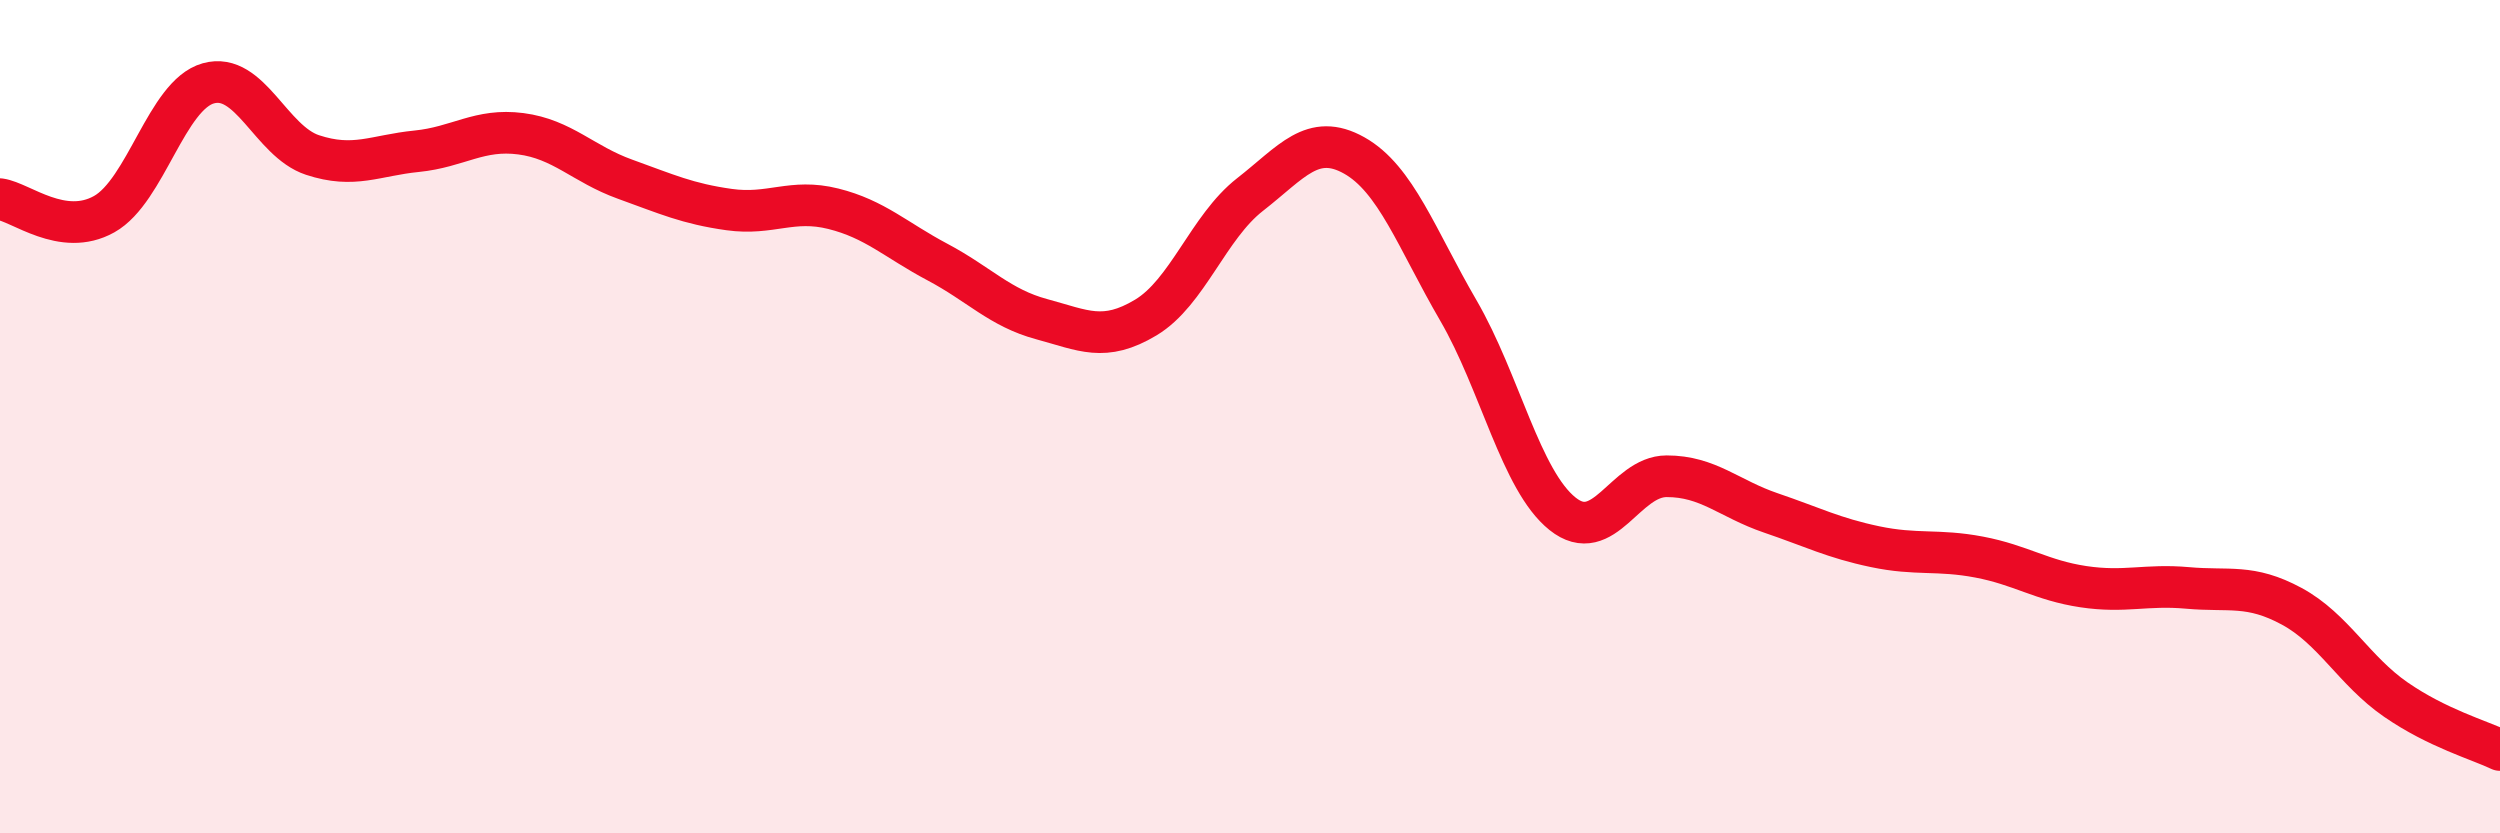
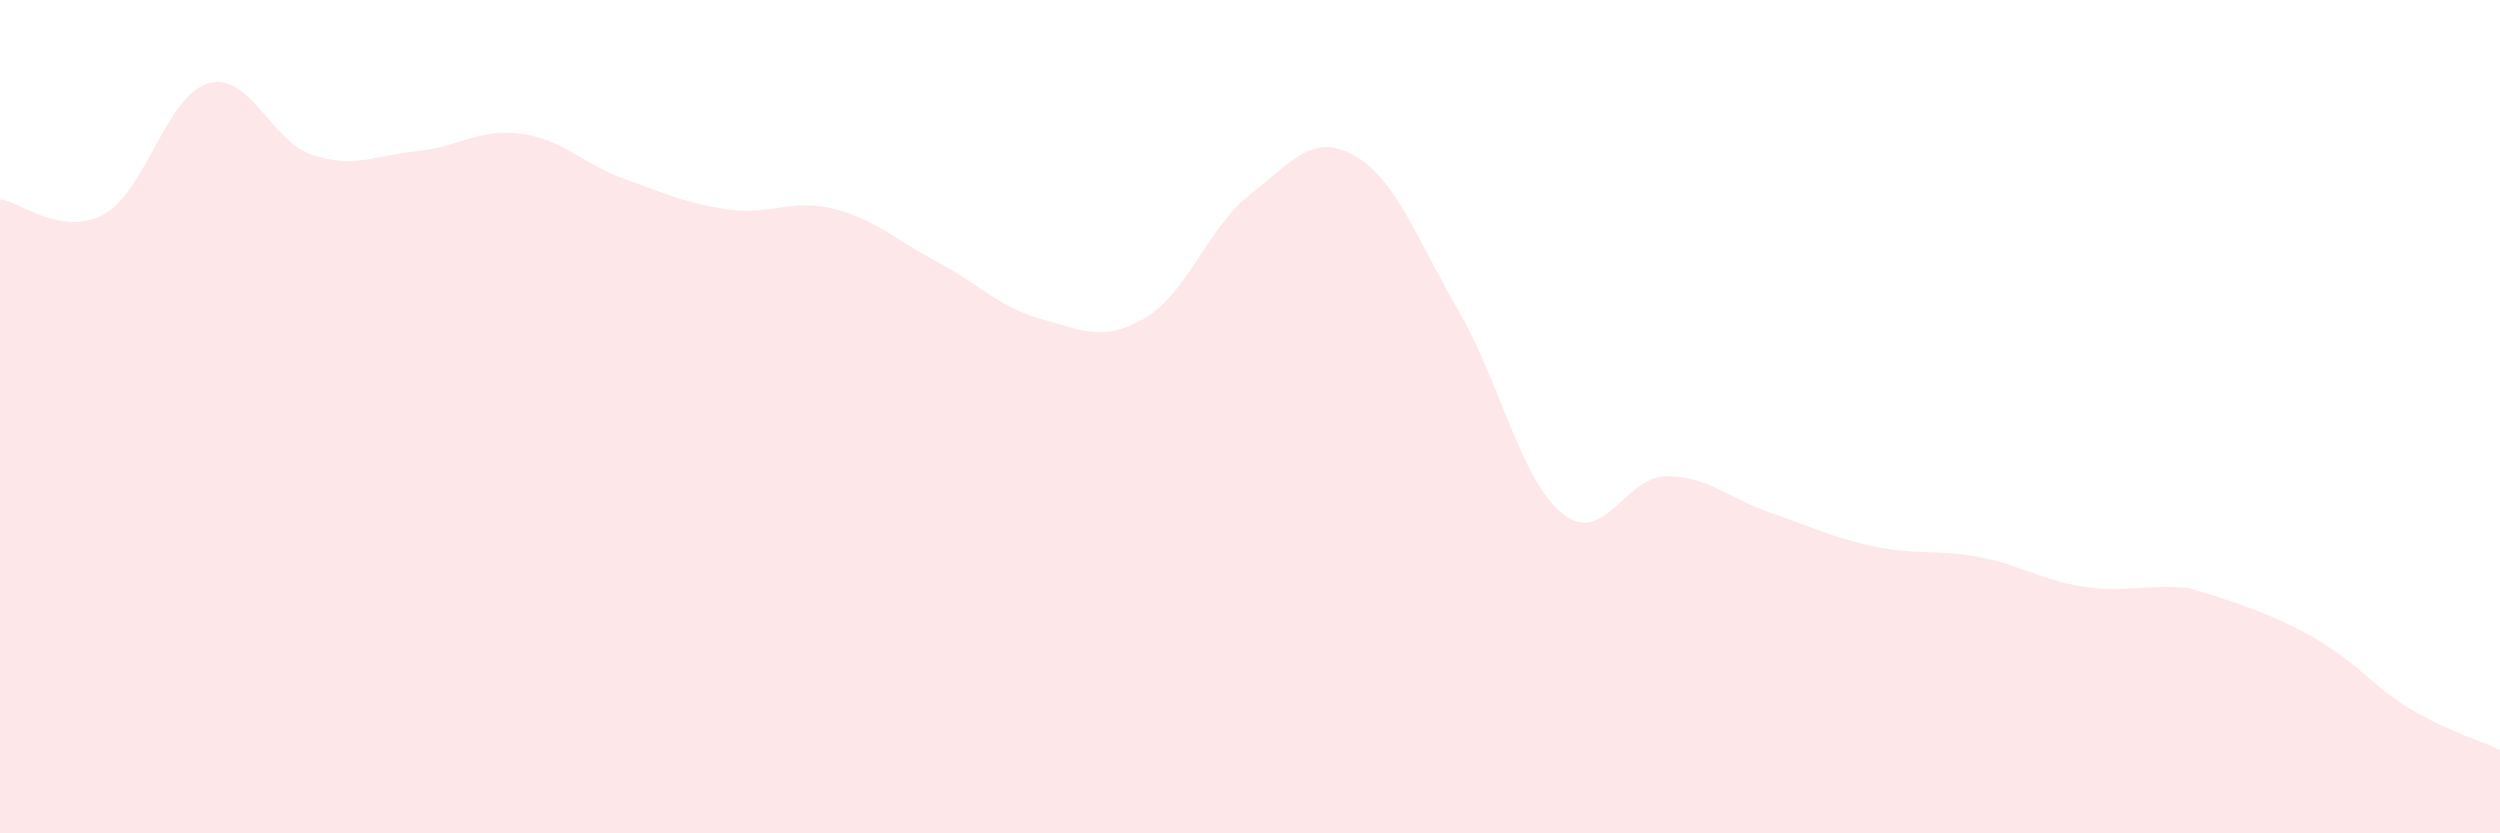
<svg xmlns="http://www.w3.org/2000/svg" width="60" height="20" viewBox="0 0 60 20">
-   <path d="M 0,4.78 C 0.5,4.85 1.5,5.7 2.5,5.14 C 3.5,4.58 4,2.28 5,2 C 6,1.72 6.5,3.39 7.5,3.72 C 8.5,4.05 9,3.73 10,3.63 C 11,3.53 11.5,3.08 12.5,3.21 C 13.5,3.34 14,3.94 15,4.3 C 16,4.66 16.5,4.89 17.5,5.03 C 18.5,5.17 19,4.76 20,5.01 C 21,5.26 21.5,5.76 22.5,6.29 C 23.5,6.82 24,7.39 25,7.66 C 26,7.93 26.5,8.22 27.5,7.62 C 28.5,7.02 29,5.45 30,4.67 C 31,3.89 31.5,3.17 32.5,3.73 C 33.5,4.29 34,5.73 35,7.45 C 36,9.17 36.5,11.53 37.5,12.33 C 38.5,13.13 39,11.43 40,11.43 C 41,11.43 41.5,11.97 42.5,12.31 C 43.5,12.65 44,12.91 45,13.12 C 46,13.33 46.5,13.18 47.5,13.37 C 48.5,13.56 49,13.93 50,14.08 C 51,14.23 51.5,14.02 52.5,14.11 C 53.5,14.2 54,14.01 55,14.55 C 56,15.09 56.5,16.1 57.5,16.79 C 58.5,17.48 59.5,17.76 60,18L60 20L0 20Z" fill="#EB0A25" opacity="0.1" stroke-linecap="round" stroke-linejoin="round" />
-   <path d="M 0,4.78 C 0.5,4.85 1.5,5.7 2.5,5.14 C 3.5,4.58 4,2.28 5,2 C 6,1.72 6.5,3.39 7.5,3.72 C 8.5,4.05 9,3.73 10,3.63 C 11,3.53 11.5,3.08 12.5,3.21 C 13.5,3.34 14,3.94 15,4.3 C 16,4.66 16.5,4.89 17.5,5.03 C 18.5,5.17 19,4.76 20,5.01 C 21,5.26 21.5,5.76 22.5,6.29 C 23.5,6.82 24,7.39 25,7.66 C 26,7.93 26.5,8.22 27.5,7.62 C 28.5,7.02 29,5.45 30,4.67 C 31,3.89 31.5,3.17 32.5,3.73 C 33.5,4.29 34,5.73 35,7.45 C 36,9.17 36.5,11.53 37.5,12.33 C 38.5,13.13 39,11.43 40,11.43 C 41,11.43 41.5,11.97 42.5,12.31 C 43.5,12.65 44,12.91 45,13.12 C 46,13.33 46.5,13.18 47.5,13.37 C 48.5,13.56 49,13.93 50,14.08 C 51,14.23 51.5,14.02 52.5,14.11 C 53.5,14.2 54,14.01 55,14.55 C 56,15.09 56.5,16.1 57.5,16.79 C 58.5,17.48 59.5,17.76 60,18" stroke="#EB0A25" stroke-width="1" fill="none" stroke-linecap="round" stroke-linejoin="round" />
+   <path d="M 0,4.78 C 0.5,4.85 1.5,5.7 2.5,5.14 C 3.5,4.58 4,2.28 5,2 C 6,1.72 6.5,3.39 7.5,3.72 C 8.5,4.05 9,3.73 10,3.63 C 11,3.53 11.5,3.08 12.5,3.21 C 13.5,3.34 14,3.94 15,4.3 C 16,4.66 16.5,4.89 17.5,5.03 C 18.5,5.17 19,4.76 20,5.01 C 21,5.26 21.5,5.76 22.5,6.29 C 23.5,6.82 24,7.39 25,7.66 C 26,7.93 26.5,8.22 27.5,7.62 C 28.5,7.02 29,5.45 30,4.67 C 31,3.89 31.5,3.17 32.5,3.73 C 33.5,4.29 34,5.73 35,7.45 C 36,9.17 36.5,11.53 37.5,12.33 C 38.5,13.13 39,11.43 40,11.43 C 41,11.43 41.5,11.97 42.5,12.31 C 43.5,12.65 44,12.91 45,13.12 C 46,13.33 46.5,13.18 47.5,13.37 C 48.5,13.56 49,13.93 50,14.08 C 51,14.23 51.5,14.02 52.5,14.11 C 56,15.09 56.5,16.1 57.5,16.79 C 58.5,17.48 59.5,17.76 60,18L60 20L0 20Z" fill="#EB0A25" opacity="0.1" stroke-linecap="round" stroke-linejoin="round" />
</svg>